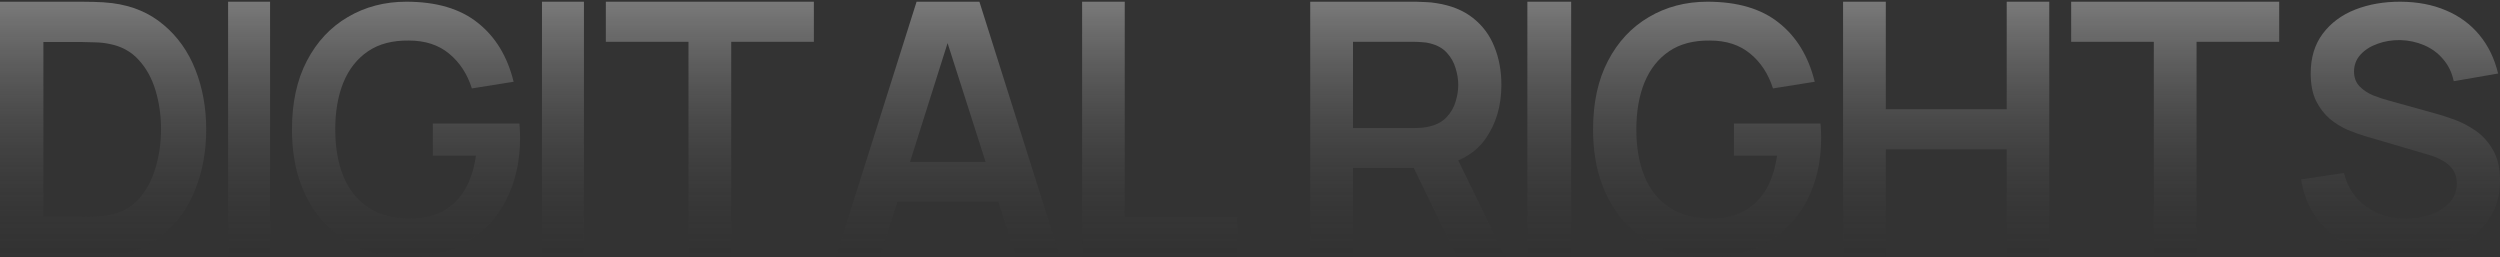
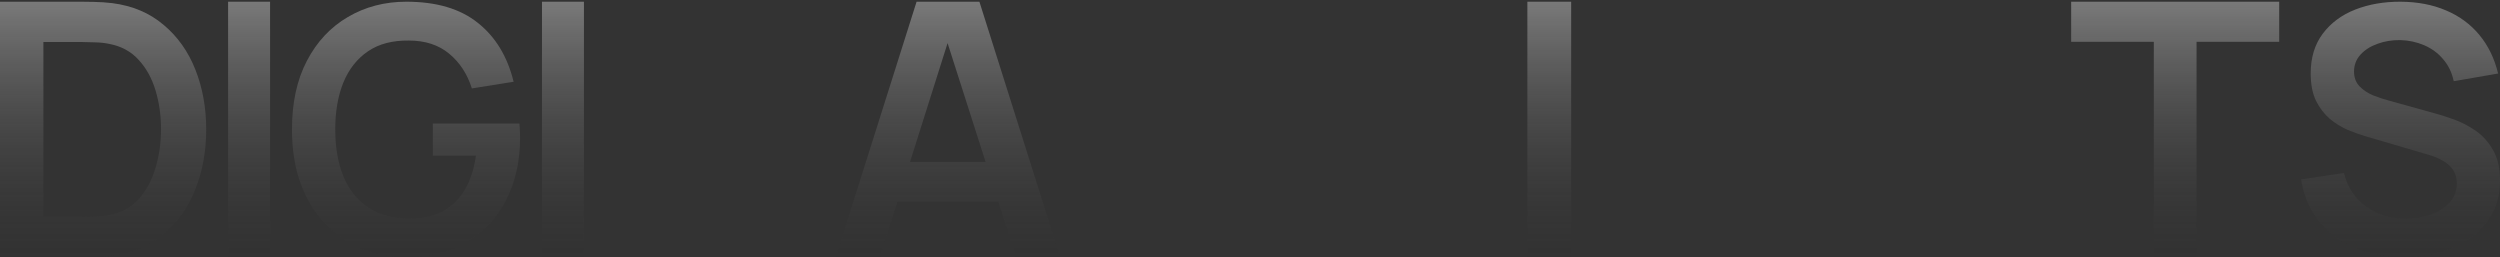
<svg xmlns="http://www.w3.org/2000/svg" width="1370" height="141" viewBox="0 0 1370 141" fill="none">
  <rect x="0" y="0" width="1370" height="141" fill="#333333" stroke="none" />
  <path d="M0 140.945V0.945H44.559C45.724 0.945 48.022 0.978 51.452 1.043C54.947 1.107 58.312 1.334 61.548 1.723C72.615 3.149 81.967 7.103 89.604 13.584C97.306 20.001 103.13 28.2 107.078 38.181C111.026 48.163 113 59.084 113 70.945C113 82.806 111.026 93.728 107.078 103.709C103.13 113.691 97.306 121.922 89.604 128.404C81.967 134.82 72.615 138.742 61.548 140.168C58.377 140.556 55.044 140.783 51.549 140.848C48.054 140.913 45.724 140.945 44.559 140.945H0ZM23.784 118.876H44.559C46.501 118.876 48.96 118.811 51.937 118.681C54.979 118.552 57.665 118.26 59.995 117.806C66.596 116.575 71.968 113.626 76.11 108.959C80.252 104.293 83.294 98.621 85.235 91.945C87.242 85.269 88.245 78.269 88.245 70.945C88.245 63.362 87.242 56.232 85.235 49.556C83.229 42.88 80.123 37.274 75.916 32.737C71.774 28.2 66.467 25.316 59.995 24.084C57.665 23.566 54.979 23.274 51.937 23.209C48.96 23.08 46.501 23.015 44.559 23.015H23.784V118.876Z" fill="url(#paint0_linear_690_15831)" />
  <path d="M125 140.945V0.945H148V140.945H125Z" fill="url(#paint1_linear_690_15831)" />
  <path d="M222.686 140.945C214.005 140.945 205.852 139.421 198.225 136.372C190.661 133.261 183.996 128.719 178.229 122.745C172.525 116.772 168.061 109.461 164.836 100.812C161.612 92.101 160 82.145 160 70.945C160 56.261 162.728 43.723 168.185 33.332C173.641 22.879 181.112 14.883 190.599 9.345C200.086 3.745 210.781 0.945 222.686 0.945C239.179 0.945 252.231 4.803 261.842 12.519C271.514 20.172 278.056 30.936 281.466 44.812L258.586 48.452C256.044 40.487 251.89 34.141 246.124 29.412C240.357 24.621 233.01 22.225 224.081 22.225C215.091 22.101 207.619 24.061 201.667 28.105C195.714 32.15 191.219 37.843 188.181 45.185C185.205 52.528 183.717 61.114 183.717 70.945C183.717 80.776 185.205 89.332 188.181 96.612C191.157 103.83 195.621 109.461 201.574 113.505C207.588 117.55 215.091 119.634 224.081 119.759C230.84 119.821 236.761 118.608 241.845 116.119C246.93 113.568 251.084 109.741 254.308 104.639C257.532 99.474 259.702 93.034 260.818 85.319H237.195V67.679H284.628C284.752 68.674 284.845 70.136 284.907 72.065C284.969 73.994 285 75.145 285 75.519C285 88.212 282.489 99.505 277.467 109.399C272.506 119.23 265.376 126.945 256.075 132.545C246.775 138.145 235.645 140.945 222.686 140.945Z" fill="url(#paint2_linear_690_15831)" />
  <path d="M297 140.945V0.945H320V140.945H297Z" fill="url(#paint3_linear_690_15831)" />
-   <path d="M377.289 140.945V22.918H332V0.945H446V22.918H400.711V140.945H377.289Z" fill="url(#paint4_linear_690_15831)" />
  <path d="M458 140.945L502.284 0.945H536.716L581 140.945H556.81L516.623 15.334H521.89L482.19 140.945H458ZM482.678 110.612V88.737H556.42V110.612H482.678Z" fill="url(#paint5_linear_690_15831)" />
-   <path d="M593 140.945V0.945H616.358V118.973H678V140.945H593Z" fill="url(#paint6_linear_690_15831)" />
-   <path d="M718 140.945V0.945H775.877C777.239 0.945 778.99 1.01 781.13 1.14C783.27 1.205 785.248 1.399 787.064 1.723C795.17 2.955 801.849 5.644 807.102 9.793C812.419 13.941 816.343 19.191 818.872 25.543C821.466 31.83 822.763 38.83 822.763 46.542C822.763 57.95 819.877 67.769 814.105 76.001C808.334 84.168 799.482 89.223 787.55 91.168L777.531 92.043H741.443V140.945H718ZM798.445 140.945L770.819 83.973L794.651 78.723L825 140.945H798.445ZM741.443 70.168H774.905C776.202 70.168 777.661 70.103 779.282 69.973C780.903 69.844 782.395 69.584 783.756 69.195C787.647 68.223 790.695 66.505 792.9 64.043C795.17 61.58 796.758 58.792 797.666 55.681C798.639 52.57 799.125 49.524 799.125 46.542C799.125 43.561 798.639 40.515 797.666 37.404C796.758 34.228 795.17 31.408 792.9 28.945C790.695 26.482 787.647 24.765 783.756 23.793C782.395 23.404 780.903 23.177 779.282 23.112C777.661 22.982 776.202 22.918 774.905 22.918H741.443V70.168Z" fill="url(#paint7_linear_690_15831)" />
-   <path d="M837 140.945V0.945H861V140.945H837Z" fill="url(#paint8_linear_690_15831)" />
-   <path d="M935.686 140.945C927.005 140.945 918.852 139.421 911.225 136.372C903.661 133.261 896.996 128.719 891.229 122.745C885.525 116.772 881.061 109.461 877.836 100.812C874.612 92.101 873 82.145 873 70.945C873 56.261 875.728 43.723 881.185 33.332C886.641 22.879 894.112 14.883 903.599 9.345C913.086 3.745 923.781 0.945 935.686 0.945C952.179 0.945 965.231 4.803 974.842 12.519C984.514 20.172 991.056 30.936 994.466 44.812L971.586 48.452C969.044 40.487 964.89 34.141 959.124 29.412C953.357 24.621 946.01 22.225 937.081 22.225C928.091 22.101 920.619 24.061 914.667 28.105C908.714 32.15 904.219 37.843 901.181 45.185C898.205 52.528 896.717 61.114 896.717 70.945C896.717 80.776 898.205 89.332 901.181 96.612C904.157 103.83 908.621 109.461 914.574 113.505C920.588 117.55 928.091 119.634 937.081 119.759C943.84 119.821 949.761 118.608 954.845 116.119C959.93 113.568 964.084 109.741 967.308 104.639C970.532 99.474 972.702 93.034 973.818 85.319H950.195V67.679H997.628C997.752 68.674 997.845 70.136 997.907 72.065C997.969 73.994 998 75.145 998 75.519C998 88.212 995.489 99.505 990.467 109.399C985.506 119.23 978.376 126.945 969.075 132.545C959.775 138.145 948.645 140.945 935.686 140.945Z" fill="url(#paint9_linear_690_15831)" />
-   <path d="M1010 140.945V0.945H1033.42V59.862H1099.68V0.945H1123V140.945H1099.68V81.834H1033.42V140.945H1010Z" fill="url(#paint10_linear_690_15831)" />
+   <path d="M837 140.945V0.945H861V140.945Z" fill="url(#paint8_linear_690_15831)" />
  <path d="M1180.29 140.945V22.918H1135V0.945H1249V22.918H1203.71V140.945H1180.29Z" fill="url(#paint11_linear_690_15831)" />
  <path d="M1316.96 140.945C1307.07 140.945 1298.15 139.232 1290.2 135.805C1282.31 132.378 1275.8 127.488 1270.67 121.133C1265.6 114.715 1262.38 107.114 1261 98.329L1284.47 94.778C1286.47 102.753 1290.57 108.921 1296.77 113.282C1303.03 117.643 1310.23 119.824 1318.36 119.824C1323.18 119.824 1327.72 119.076 1331.98 117.581C1336.23 116.086 1339.68 113.905 1342.3 111.039C1345 108.173 1346.34 104.653 1346.34 100.479C1346.34 98.609 1346.03 96.896 1345.4 95.338C1344.78 93.719 1343.84 92.286 1342.59 91.04C1341.4 89.793 1339.83 88.672 1337.89 87.675C1336.01 86.616 1333.82 85.712 1331.32 84.965L1296.39 74.685C1293.39 73.812 1290.14 72.66 1286.63 71.227C1283.19 69.731 1279.9 67.707 1276.77 65.152C1273.71 62.535 1271.17 59.233 1269.17 55.246C1267.23 51.196 1266.26 46.211 1266.26 40.292C1266.26 31.632 1268.45 24.374 1272.83 18.517C1277.27 12.598 1283.22 8.175 1290.67 5.246C1298.18 2.318 1306.5 0.885 1315.64 0.947C1324.9 1.01 1333.17 2.598 1340.43 5.714C1347.69 8.766 1353.76 13.221 1358.64 19.078C1363.52 24.934 1366.96 32.006 1368.97 40.292L1344.65 44.498C1343.65 39.763 1341.71 35.744 1338.83 32.442C1336.01 29.078 1332.54 26.523 1328.41 24.779C1324.34 23.034 1319.99 22.1 1315.36 21.975C1310.85 21.913 1306.66 22.598 1302.78 24.031C1298.96 25.402 1295.86 27.395 1293.48 30.012C1291.17 32.629 1290.01 35.682 1290.01 39.171C1290.01 42.473 1291.01 45.183 1293.01 47.302C1295.02 49.358 1297.49 51.009 1300.43 52.255C1303.44 53.439 1306.47 54.436 1309.54 55.246L1333.76 61.974C1337.08 62.847 1340.8 64.031 1344.93 65.526C1349.06 67.021 1353.04 69.108 1356.86 71.787C1360.67 74.466 1363.8 77.987 1366.24 82.348C1368.75 86.709 1370 92.254 1370 98.983C1370 105.961 1368.53 112.098 1365.59 117.394C1362.71 122.628 1358.8 126.989 1353.85 130.478C1348.91 133.967 1343.24 136.584 1336.86 138.329C1330.54 140.073 1323.9 140.945 1316.96 140.945Z" fill="url(#paint12_linear_690_15831)" />
  <defs>
    <linearGradient id="paint0_linear_690_15831" x1="480.528" y1="-26.862" x2="480.528" y2="174.032" gradientUnits="userSpaceOnUse">
      <stop stop-color="#F9F9F9" stop-opacity="0.5" />
      <stop offset="1" stop-opacity="0" />
    </linearGradient>
    <linearGradient id="paint1_linear_690_15831" x1="222.807" y1="-26.862" x2="222.807" y2="174.032" gradientUnits="userSpaceOnUse">
      <stop stop-color="#F9F9F9" stop-opacity="0.5" />
      <stop offset="1" stop-opacity="0" />
    </linearGradient>
    <linearGradient id="paint2_linear_690_15831" x1="691.557" y1="-26.862" x2="691.557" y2="174.032" gradientUnits="userSpaceOnUse">
      <stop stop-color="#F9F9F9" stop-opacity="0.5" />
      <stop offset="1" stop-opacity="0" />
    </linearGradient>
    <linearGradient id="paint3_linear_690_15831" x1="394.807" y1="-26.862" x2="394.807" y2="174.032" gradientUnits="userSpaceOnUse">
      <stop stop-color="#F9F9F9" stop-opacity="0.5" />
      <stop offset="1" stop-opacity="0" />
    </linearGradient>
    <linearGradient id="paint4_linear_690_15831" x1="816.78" y1="-26.862" x2="816.78" y2="174.032" gradientUnits="userSpaceOnUse">
      <stop stop-color="#F9F9F9" stop-opacity="0.5" />
      <stop offset="1" stop-opacity="0" />
    </linearGradient>
    <linearGradient id="paint5_linear_690_15831" x1="981.052" y1="-26.862" x2="981.052" y2="174.032" gradientUnits="userSpaceOnUse">
      <stop stop-color="#F9F9F9" stop-opacity="0.5" />
      <stop offset="1" stop-opacity="0" />
    </linearGradient>
    <linearGradient id="paint6_linear_690_15831" x1="954.459" y1="-26.862" x2="954.459" y2="174.032" gradientUnits="userSpaceOnUse">
      <stop stop-color="#F9F9F9" stop-opacity="0.5" />
      <stop offset="1" stop-opacity="0" />
    </linearGradient>
    <linearGradient id="paint7_linear_690_15831" x1="1173.01" y1="-26.862" x2="1173.01" y2="174.032" gradientUnits="userSpaceOnUse">
      <stop stop-color="#F9F9F9" stop-opacity="0.5" />
      <stop offset="1" stop-opacity="0" />
    </linearGradient>
    <linearGradient id="paint8_linear_690_15831" x1="939.059" y1="-26.862" x2="939.059" y2="174.032" gradientUnits="userSpaceOnUse">
      <stop stop-color="#F9F9F9" stop-opacity="0.5" />
      <stop offset="1" stop-opacity="0" />
    </linearGradient>
    <linearGradient id="paint9_linear_690_15831" x1="1404.56" y1="-26.862" x2="1404.56" y2="174.032" gradientUnits="userSpaceOnUse">
      <stop stop-color="#F9F9F9" stop-opacity="0.5" />
      <stop offset="1" stop-opacity="0" />
    </linearGradient>
    <linearGradient id="paint10_linear_690_15831" x1="1490.53" y1="-26.862" x2="1490.53" y2="174.032" gradientUnits="userSpaceOnUse">
      <stop stop-color="#F9F9F9" stop-opacity="0.5" />
      <stop offset="1" stop-opacity="0" />
    </linearGradient>
    <linearGradient id="paint11_linear_690_15831" x1="1619.78" y1="-26.862" x2="1619.78" y2="174.032" gradientUnits="userSpaceOnUse">
      <stop stop-color="#F9F9F9" stop-opacity="0.5" />
      <stop offset="1" stop-opacity="0" />
    </linearGradient>
    <linearGradient id="paint12_linear_690_15831" x1="1724.52" y1="-26.862" x2="1724.52" y2="174.032" gradientUnits="userSpaceOnUse">
      <stop stop-color="#F9F9F9" stop-opacity="0.5" />
      <stop offset="1" stop-opacity="0" />
    </linearGradient>
  </defs>
</svg>